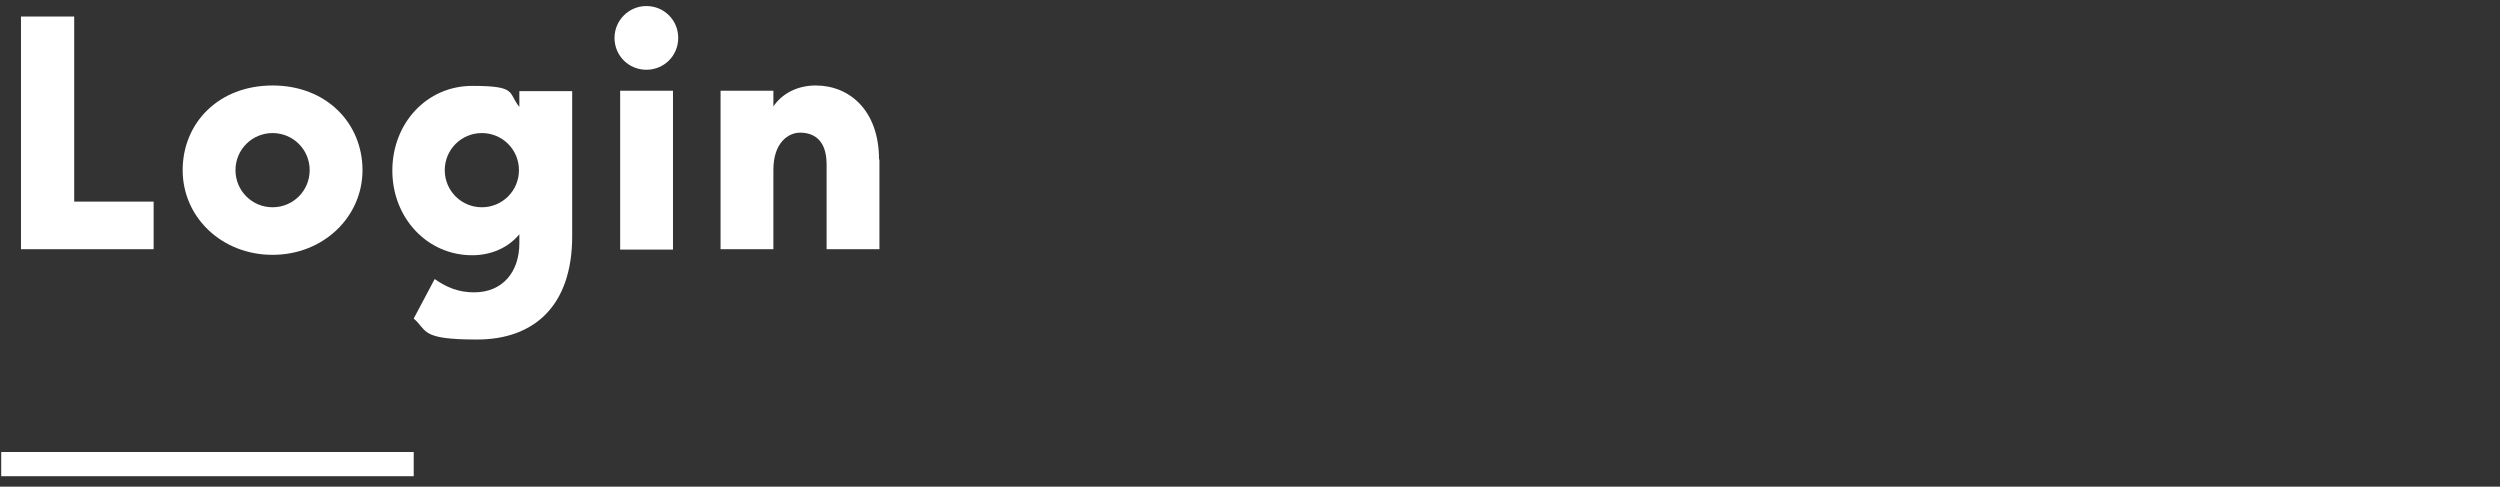
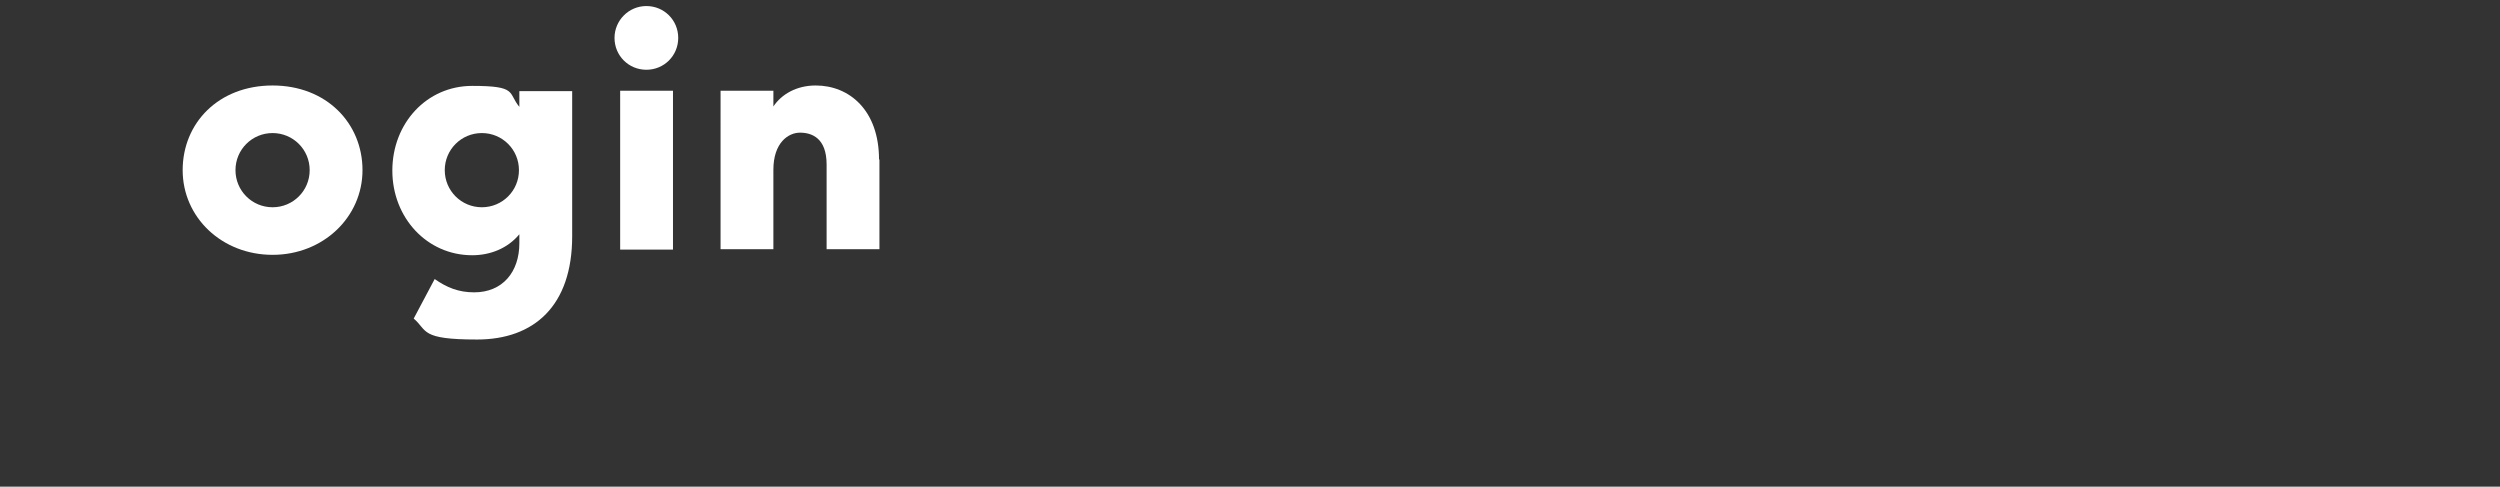
<svg xmlns="http://www.w3.org/2000/svg" id="_手機陰影" data-name=" 手機陰影" version="1.1" viewBox="0 0 620 120.7">
  <rect x="0" y="0" width="620" height="120.7" fill="#333333" stroke="none" />
  <defs>
    <style>
      .cls-1 {
        fill: none;
        stroke: #fff;
        stroke-miterlimit: 10;
        stroke-width: 6px;
      }

      .cls-2 {
        fill: #fff;
        stroke-width: 0px;
      }
    </style>
  </defs>
  <g>
-     <path class="cls-2" d="M18.4,4.1v45.9h19.7v11.8H5.2V4.1h13.1Z" />
    <path class="cls-2" d="M89.9,42.2c0,11.6-9.7,21-22.3,21s-22.3-9.3-22.3-21,8.9-21,22.3-21,22.3,9.4,22.3,21ZM76.8,42.2c0-5.1-4.1-9.2-9.2-9.2s-9.2,4.1-9.2,9.2,4.1,9.2,9.2,9.2,9.2-4.1,9.2-9.2Z" />
    <path class="cls-2" d="M141.9,22.5v36.1c0,17.2-9.4,25.6-23.6,25.6s-12.2-2.2-15.7-5.2l5.2-9.8c3,2.1,5.9,3.3,9.8,3.3,7,0,11.2-5,11.2-12.2v-2.2c-2.9,3.5-7.2,5.2-11.7,5.2-11.2,0-19.8-9.3-19.8-21s8.5-21,19.8-21,8.8,1.7,11.7,5.2v-3.9s13.1,0,13.1,0ZM128.7,42.2c0-5.1-4.1-9.2-9.2-9.2s-9.2,4.1-9.2,9.2,4.1,9.2,9.2,9.2,9.2-4.1,9.2-9.2Z" />
    <path class="cls-2" d="M152.4,9.4c0-4.3,3.5-7.9,7.9-7.9s7.9,3.5,7.9,7.9-3.5,7.9-7.9,7.9-7.9-3.5-7.9-7.9ZM153.8,22.5h13.1v39.4h-13.1V22.5Z" />
    <path class="cls-2" d="M218.1,39.5v22.3h-13.1v-21c0-6.6-3.7-7.9-6.6-7.9s-6.6,2.5-6.6,9.2v19.7h-13.1V22.5h13.1v3.9c2-3,5.7-5.2,10.5-5.2,8.3,0,15.7,6.1,15.7,18.4h0Z" />
  </g>
-   <line class="cls-1" x1=".3" y1="115.1" x2="102.6" y2="115.1" />
</svg>